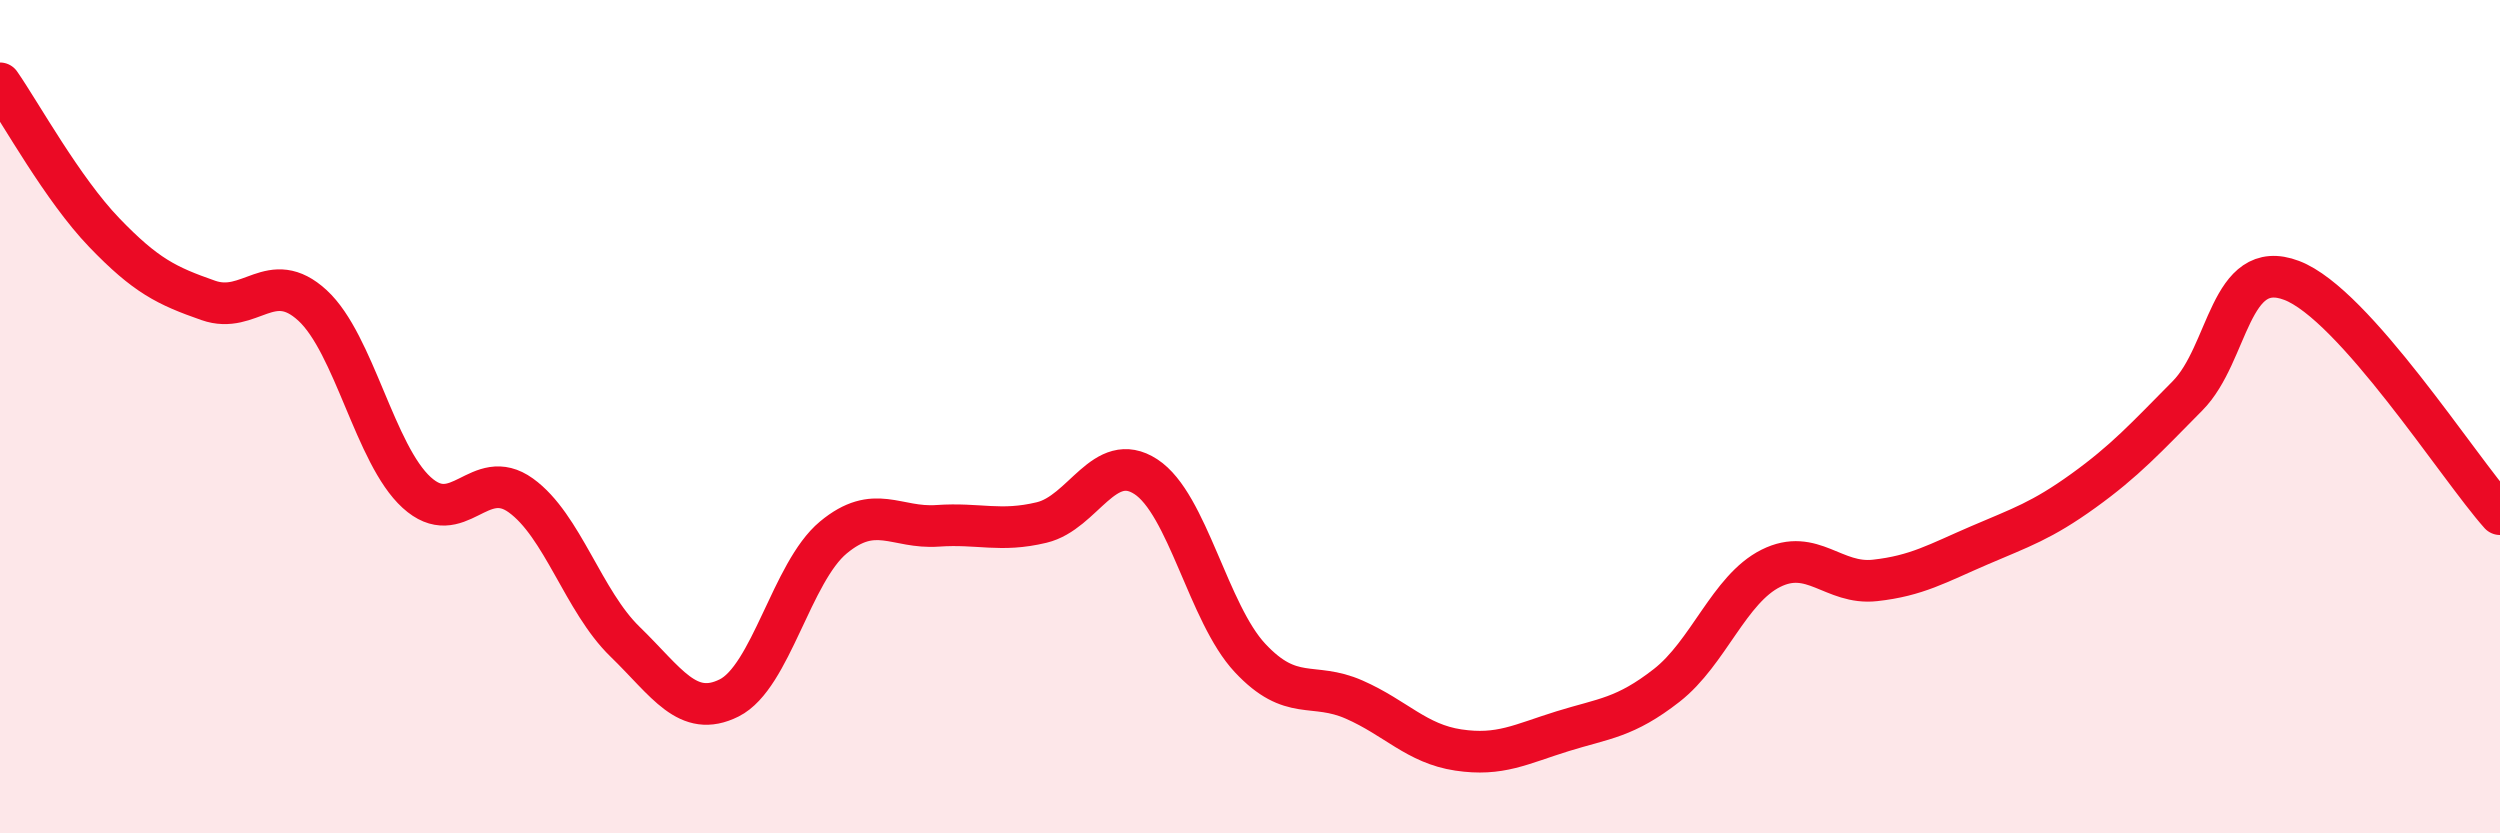
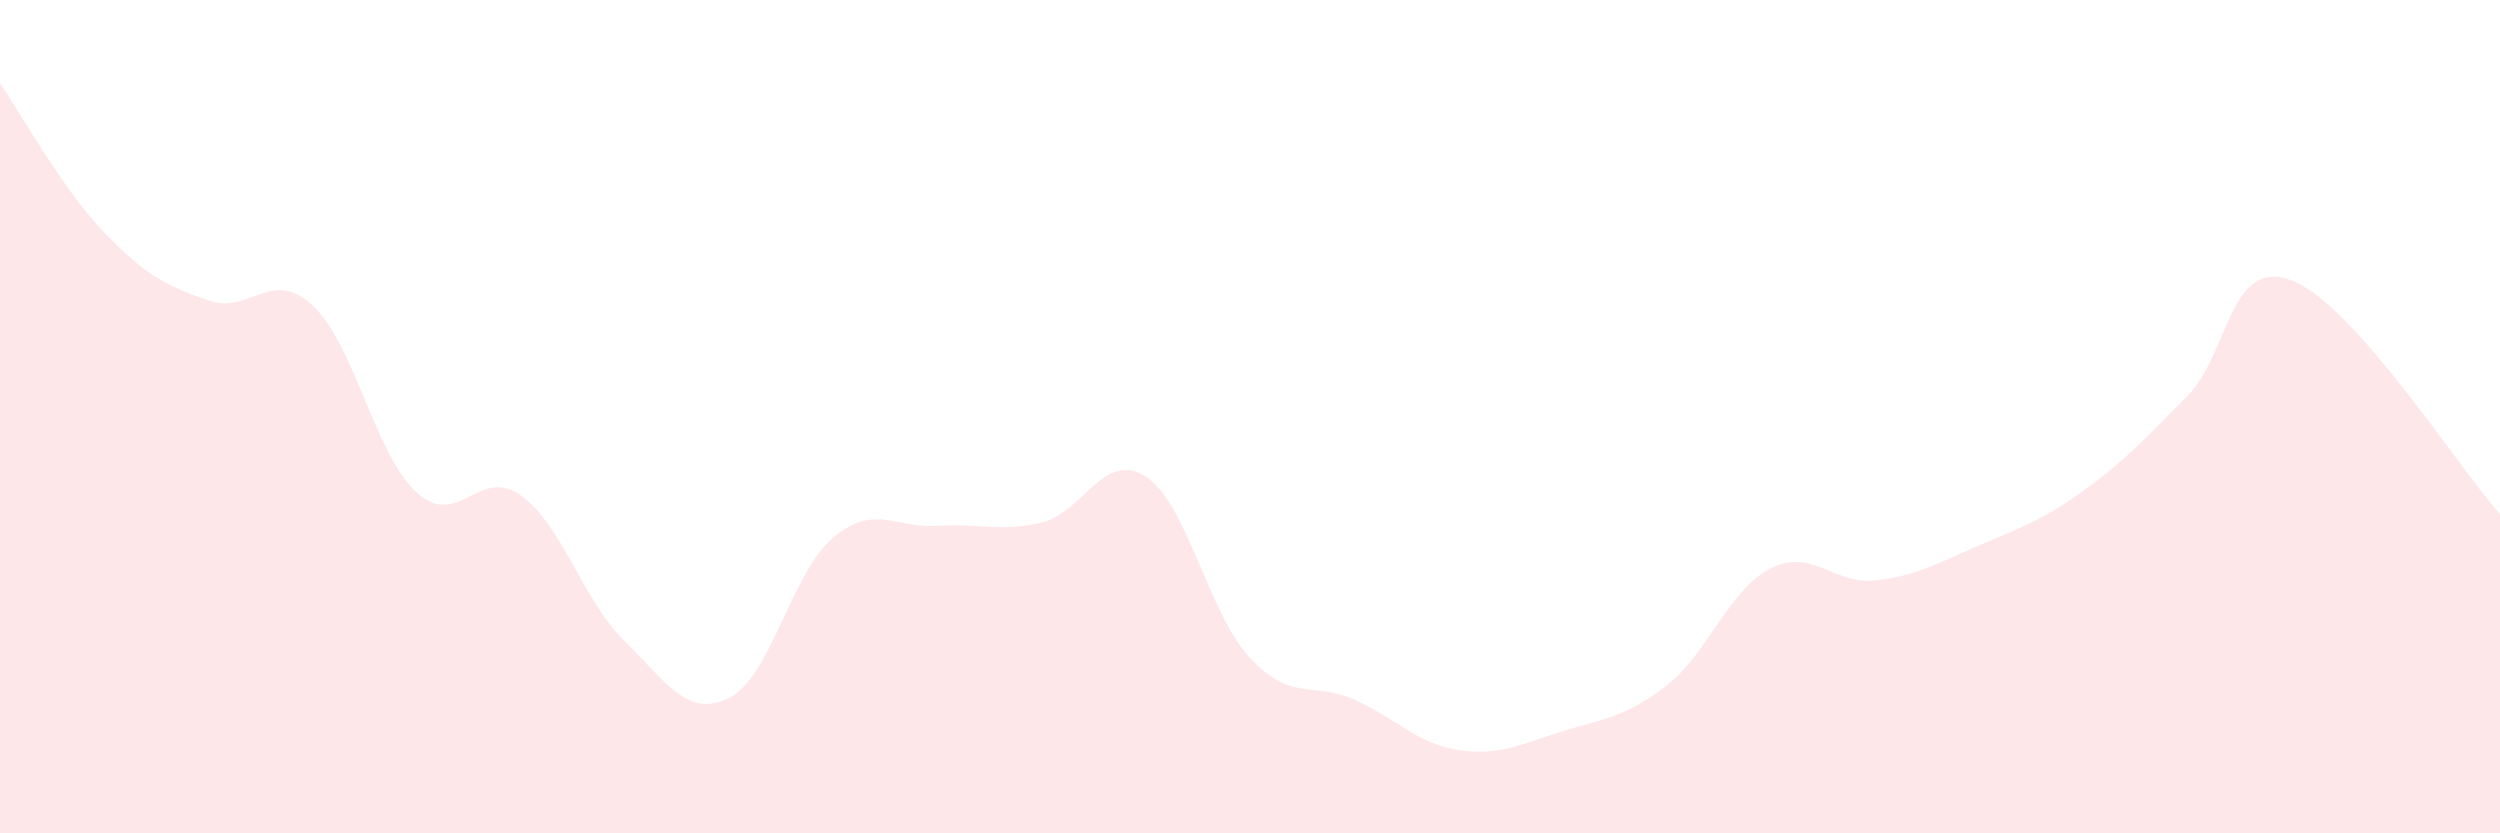
<svg xmlns="http://www.w3.org/2000/svg" width="60" height="20" viewBox="0 0 60 20">
  <path d="M 0,2 C 0.5,2.72 1.5,4.54 2.5,5.58 C 3.5,6.62 4,6.86 5,7.21 C 6,7.56 6.5,6.41 7.5,7.33 C 8.5,8.25 9,10.91 10,11.82 C 11,12.73 11.5,11.17 12.5,11.89 C 13.5,12.61 14,14.43 15,15.4 C 16,16.37 16.5,17.25 17.5,16.75 C 18.5,16.25 19,13.73 20,12.9 C 21,12.07 21.5,12.69 22.5,12.62 C 23.5,12.55 24,12.78 25,12.54 C 26,12.3 26.5,10.79 27.5,11.44 C 28.5,12.09 29,14.72 30,15.79 C 31,16.86 31.5,16.35 32.5,16.79 C 33.5,17.23 34,17.85 35,18 C 36,18.15 36.5,17.86 37.5,17.55 C 38.5,17.24 39,17.23 40,16.45 C 41,15.67 41.5,14.14 42.5,13.64 C 43.5,13.14 44,14.04 45,13.93 C 46,13.82 46.5,13.52 47.5,13.09 C 48.5,12.66 49,12.5 50,11.78 C 51,11.06 51.5,10.51 52.5,9.5 C 53.5,8.49 53.5,6.16 55,6.73 C 56.5,7.3 59,11.22 60,12.34L60 20L0 20Z" fill="#EB0A25" opacity="0.1" stroke-linecap="round" stroke-linejoin="round" />
-   <path d="M 0,2 C 0.5,2.72 1.5,4.54 2.5,5.58 C 3.5,6.62 4,6.86 5,7.21 C 6,7.56 6.5,6.41 7.5,7.33 C 8.5,8.25 9,10.91 10,11.82 C 11,12.73 11.5,11.17 12.5,11.89 C 13.5,12.61 14,14.43 15,15.4 C 16,16.37 16.5,17.25 17.5,16.75 C 18.5,16.25 19,13.73 20,12.9 C 21,12.07 21.5,12.69 22.5,12.62 C 23.5,12.55 24,12.78 25,12.54 C 26,12.3 26.5,10.79 27.5,11.44 C 28.5,12.09 29,14.72 30,15.79 C 31,16.86 31.5,16.35 32.5,16.79 C 33.5,17.23 34,17.85 35,18 C 36,18.15 36.5,17.86 37.5,17.55 C 38.5,17.24 39,17.23 40,16.45 C 41,15.67 41.5,14.14 42.5,13.64 C 43.5,13.14 44,14.04 45,13.93 C 46,13.82 46.5,13.52 47.5,13.09 C 48.5,12.66 49,12.5 50,11.78 C 51,11.06 51.5,10.51 52.5,9.5 C 53.5,8.49 53.5,6.16 55,6.73 C 56.5,7.3 59,11.22 60,12.34" stroke="#EB0A25" stroke-width="1" fill="none" stroke-linecap="round" stroke-linejoin="round" />
</svg>